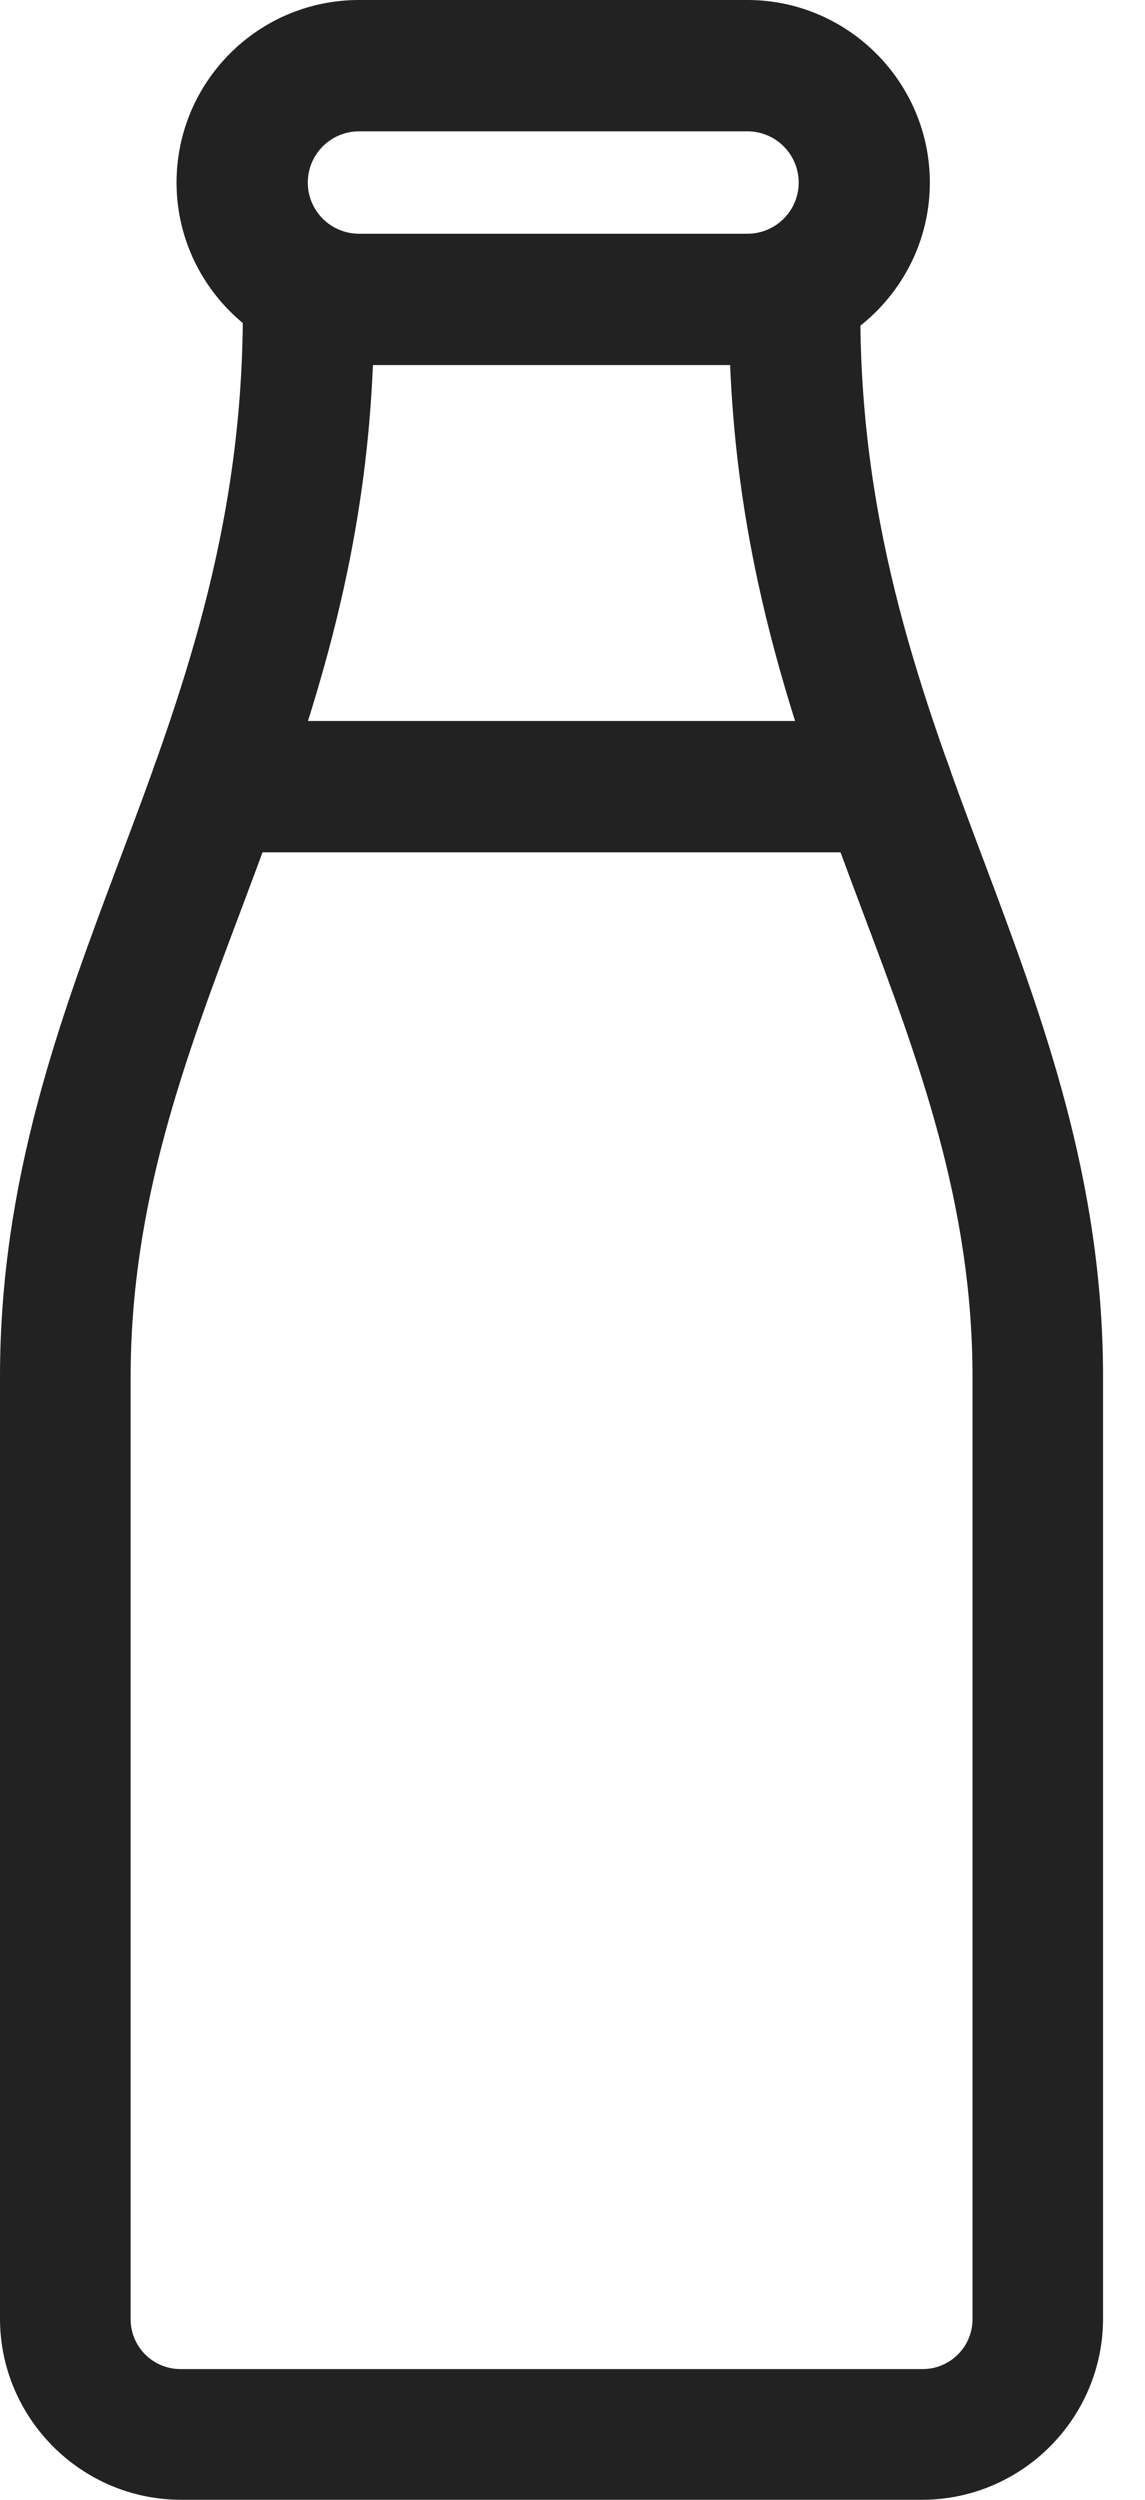
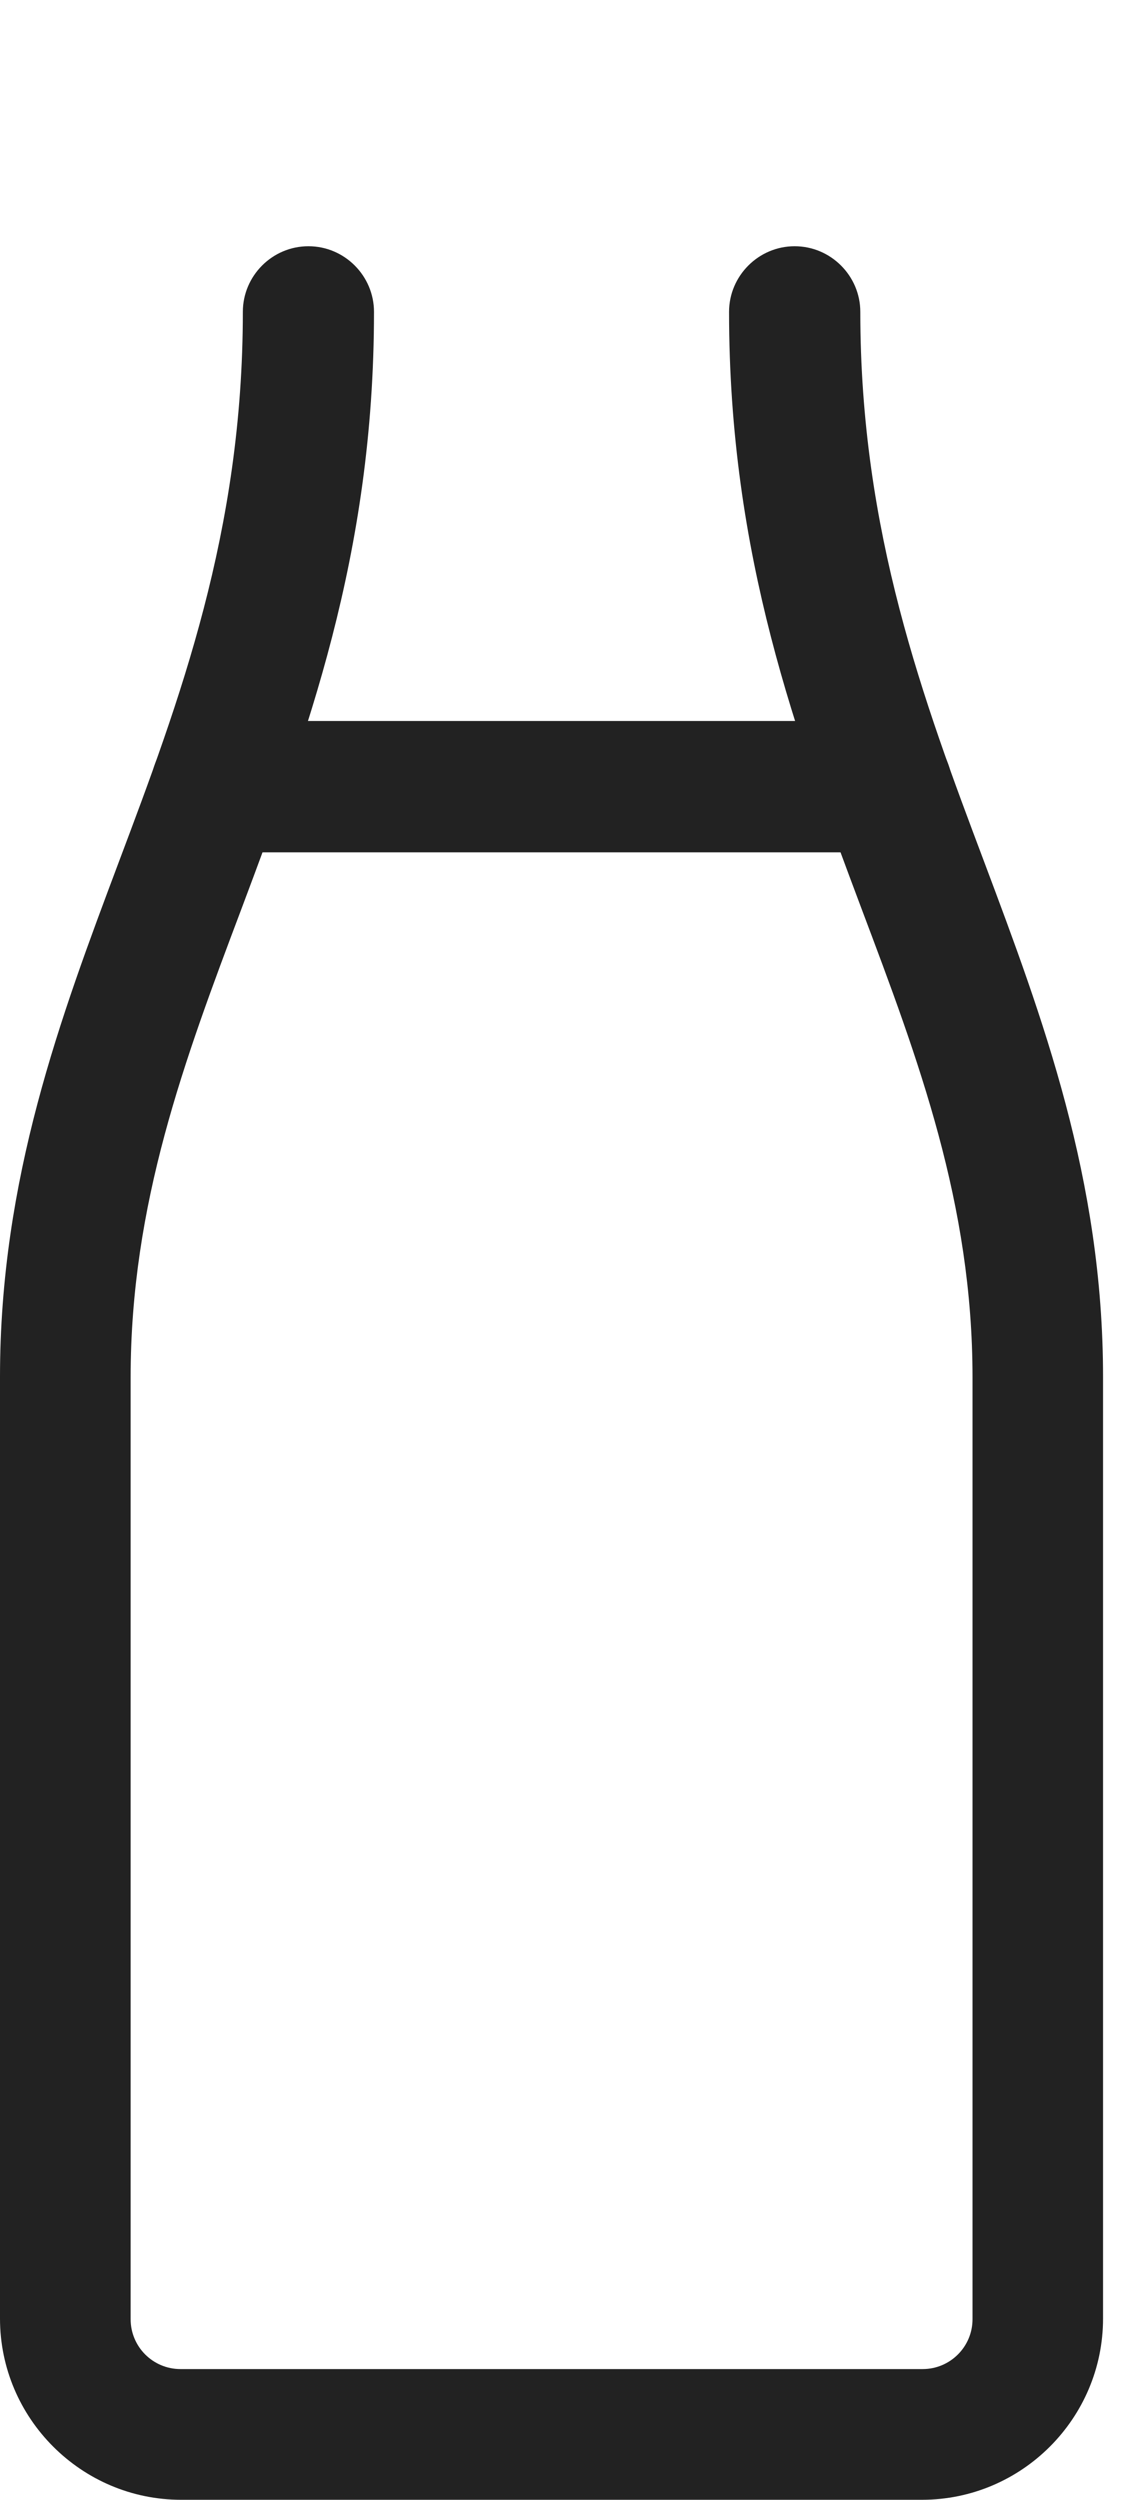
<svg xmlns="http://www.w3.org/2000/svg" width="11" height="24" viewBox="0 0 11 24" fill="none">
  <g clip-path="url(#clip0_269_2450)">
    <path d="M8.864 24H1.74C0.782 24 0 23.218 0 22.26V13.22C0 11.316 0.58 9.771 1.141 8.277C1.727 6.72 2.333 5.106 2.333 2.994C2.333 2.648 2.616 2.364 2.963 2.364C3.31 2.364 3.593 2.648 3.593 2.994C3.593 5.34 2.944 7.061 2.32 8.725C1.771 10.181 1.255 11.556 1.255 13.226V22.266C1.255 22.531 1.469 22.745 1.734 22.745H8.864C9.128 22.745 9.343 22.531 9.343 22.266V13.226C9.343 11.556 8.826 10.181 8.277 8.725C7.653 7.061 7.004 5.34 7.004 2.994C7.004 2.648 7.288 2.364 7.634 2.364C7.981 2.364 8.265 2.648 8.265 2.994C8.265 5.106 8.87 6.72 9.456 8.277C10.017 9.771 10.597 11.322 10.597 13.22V22.26C10.597 23.218 9.816 24 8.857 24H8.864Z" fill="#222222" />
-     <path d="M7.175 3.505H3.449C2.484 3.505 1.696 2.717 1.696 1.753C1.696 0.788 2.478 0 3.449 0H7.181C8.145 0 8.933 0.788 8.933 1.753C8.933 2.717 8.145 3.505 7.181 3.505H7.175ZM3.449 1.261C3.178 1.261 2.957 1.481 2.957 1.753C2.957 2.024 3.178 2.244 3.449 2.244H7.181C7.452 2.244 7.673 2.024 7.673 1.753C7.673 1.481 7.452 1.261 7.181 1.261H3.449Z" fill="#222222" />
    <path d="M8.517 8.183H2.081C1.734 8.183 1.45 7.899 1.45 7.552C1.45 7.206 1.734 6.922 2.081 6.922H8.517C8.864 6.922 9.148 7.206 9.148 7.552C9.148 7.899 8.864 8.183 8.517 8.183Z" fill="#222222" />
  </g>
  <defs>
    <clipPath id="clip0_269_2450">
      <rect width="10.604" height="24" fill="white" />
    </clipPath>
  </defs>
</svg>